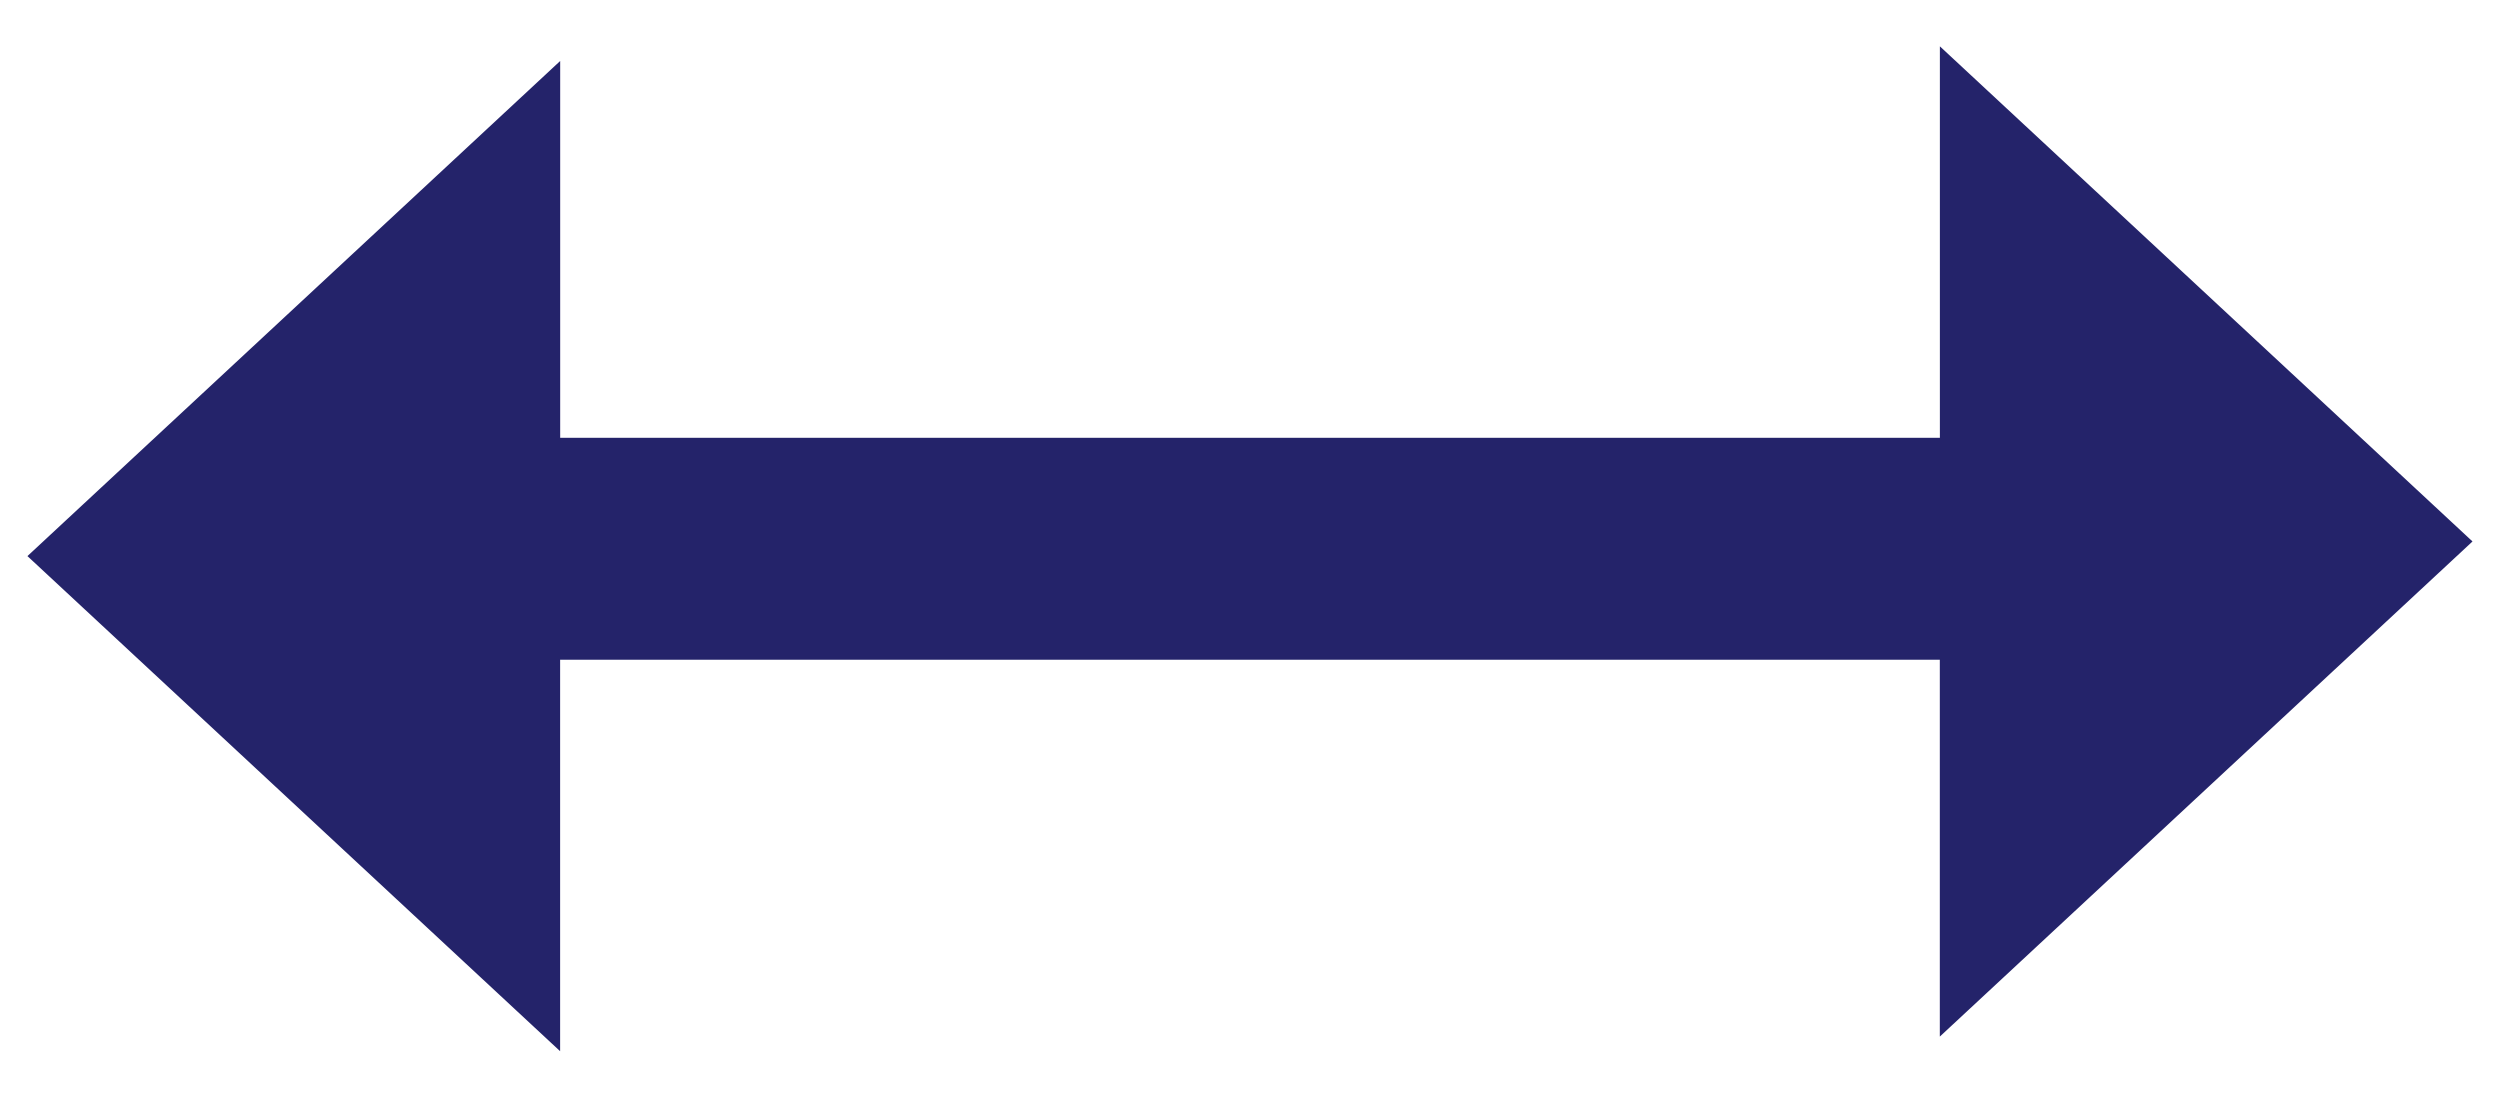
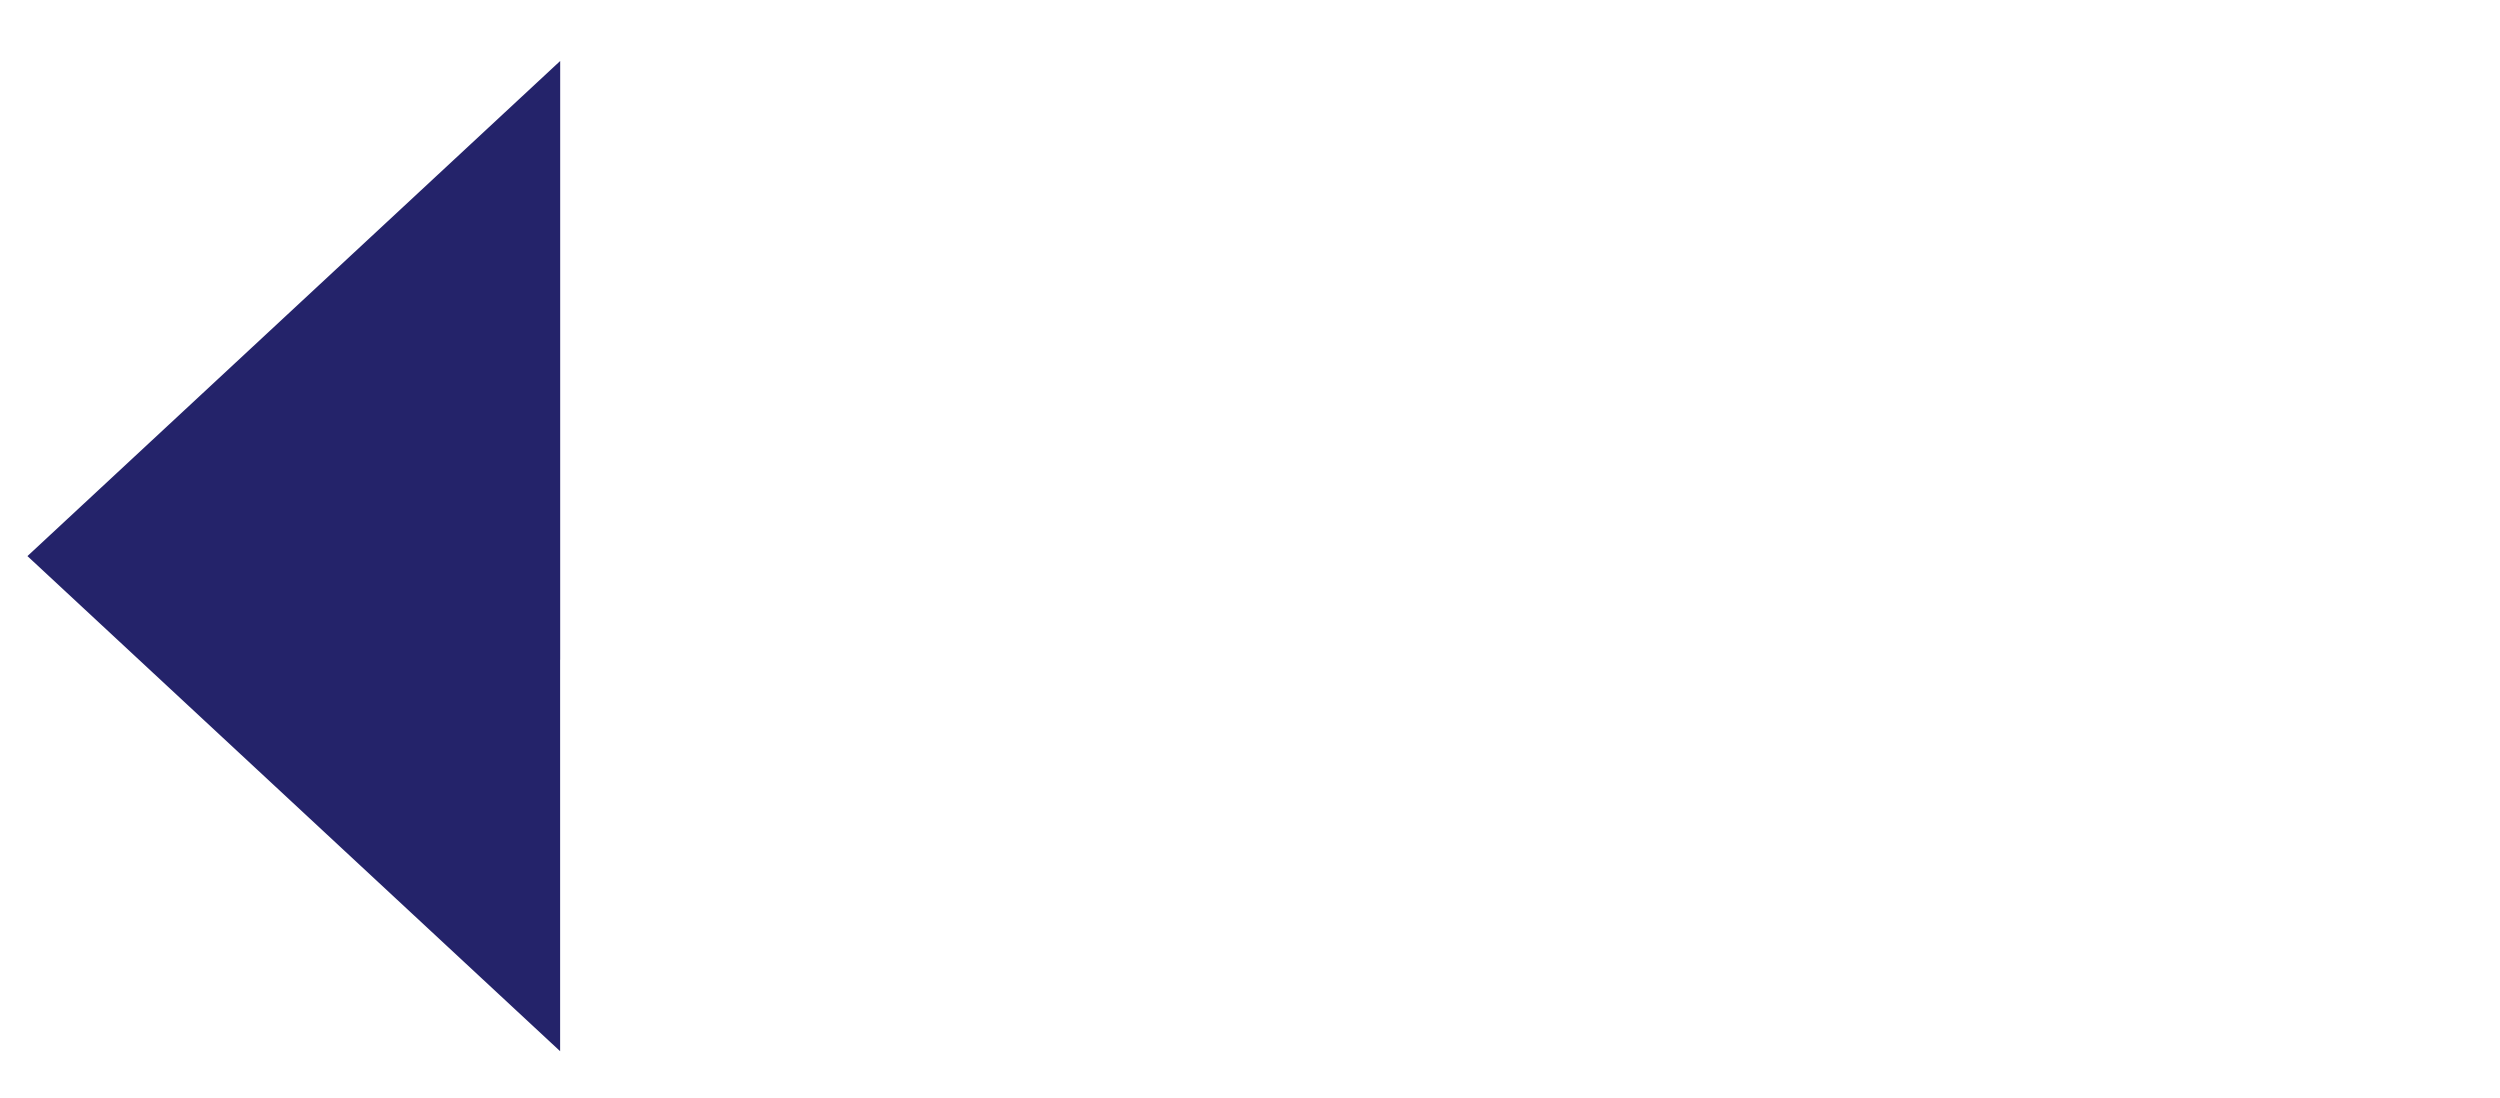
<svg xmlns="http://www.w3.org/2000/svg" width="41" height="18" viewBox="0 0 41 18">
  <g fill="#24236A" fill-rule="evenodd">
-     <path d="M31.814.76l8.735 8.12L31.813 17v-6.42H5v-3.4h26.814V.76" />
-     <path d="M9.186 17.24L.45 9.12 9.187 1v6.42H36v3.4H9.186v6.42" />
+     <path d="M9.186 17.24L.45 9.12 9.187 1v6.42v3.4H9.186v6.42" />
  </g>
</svg>